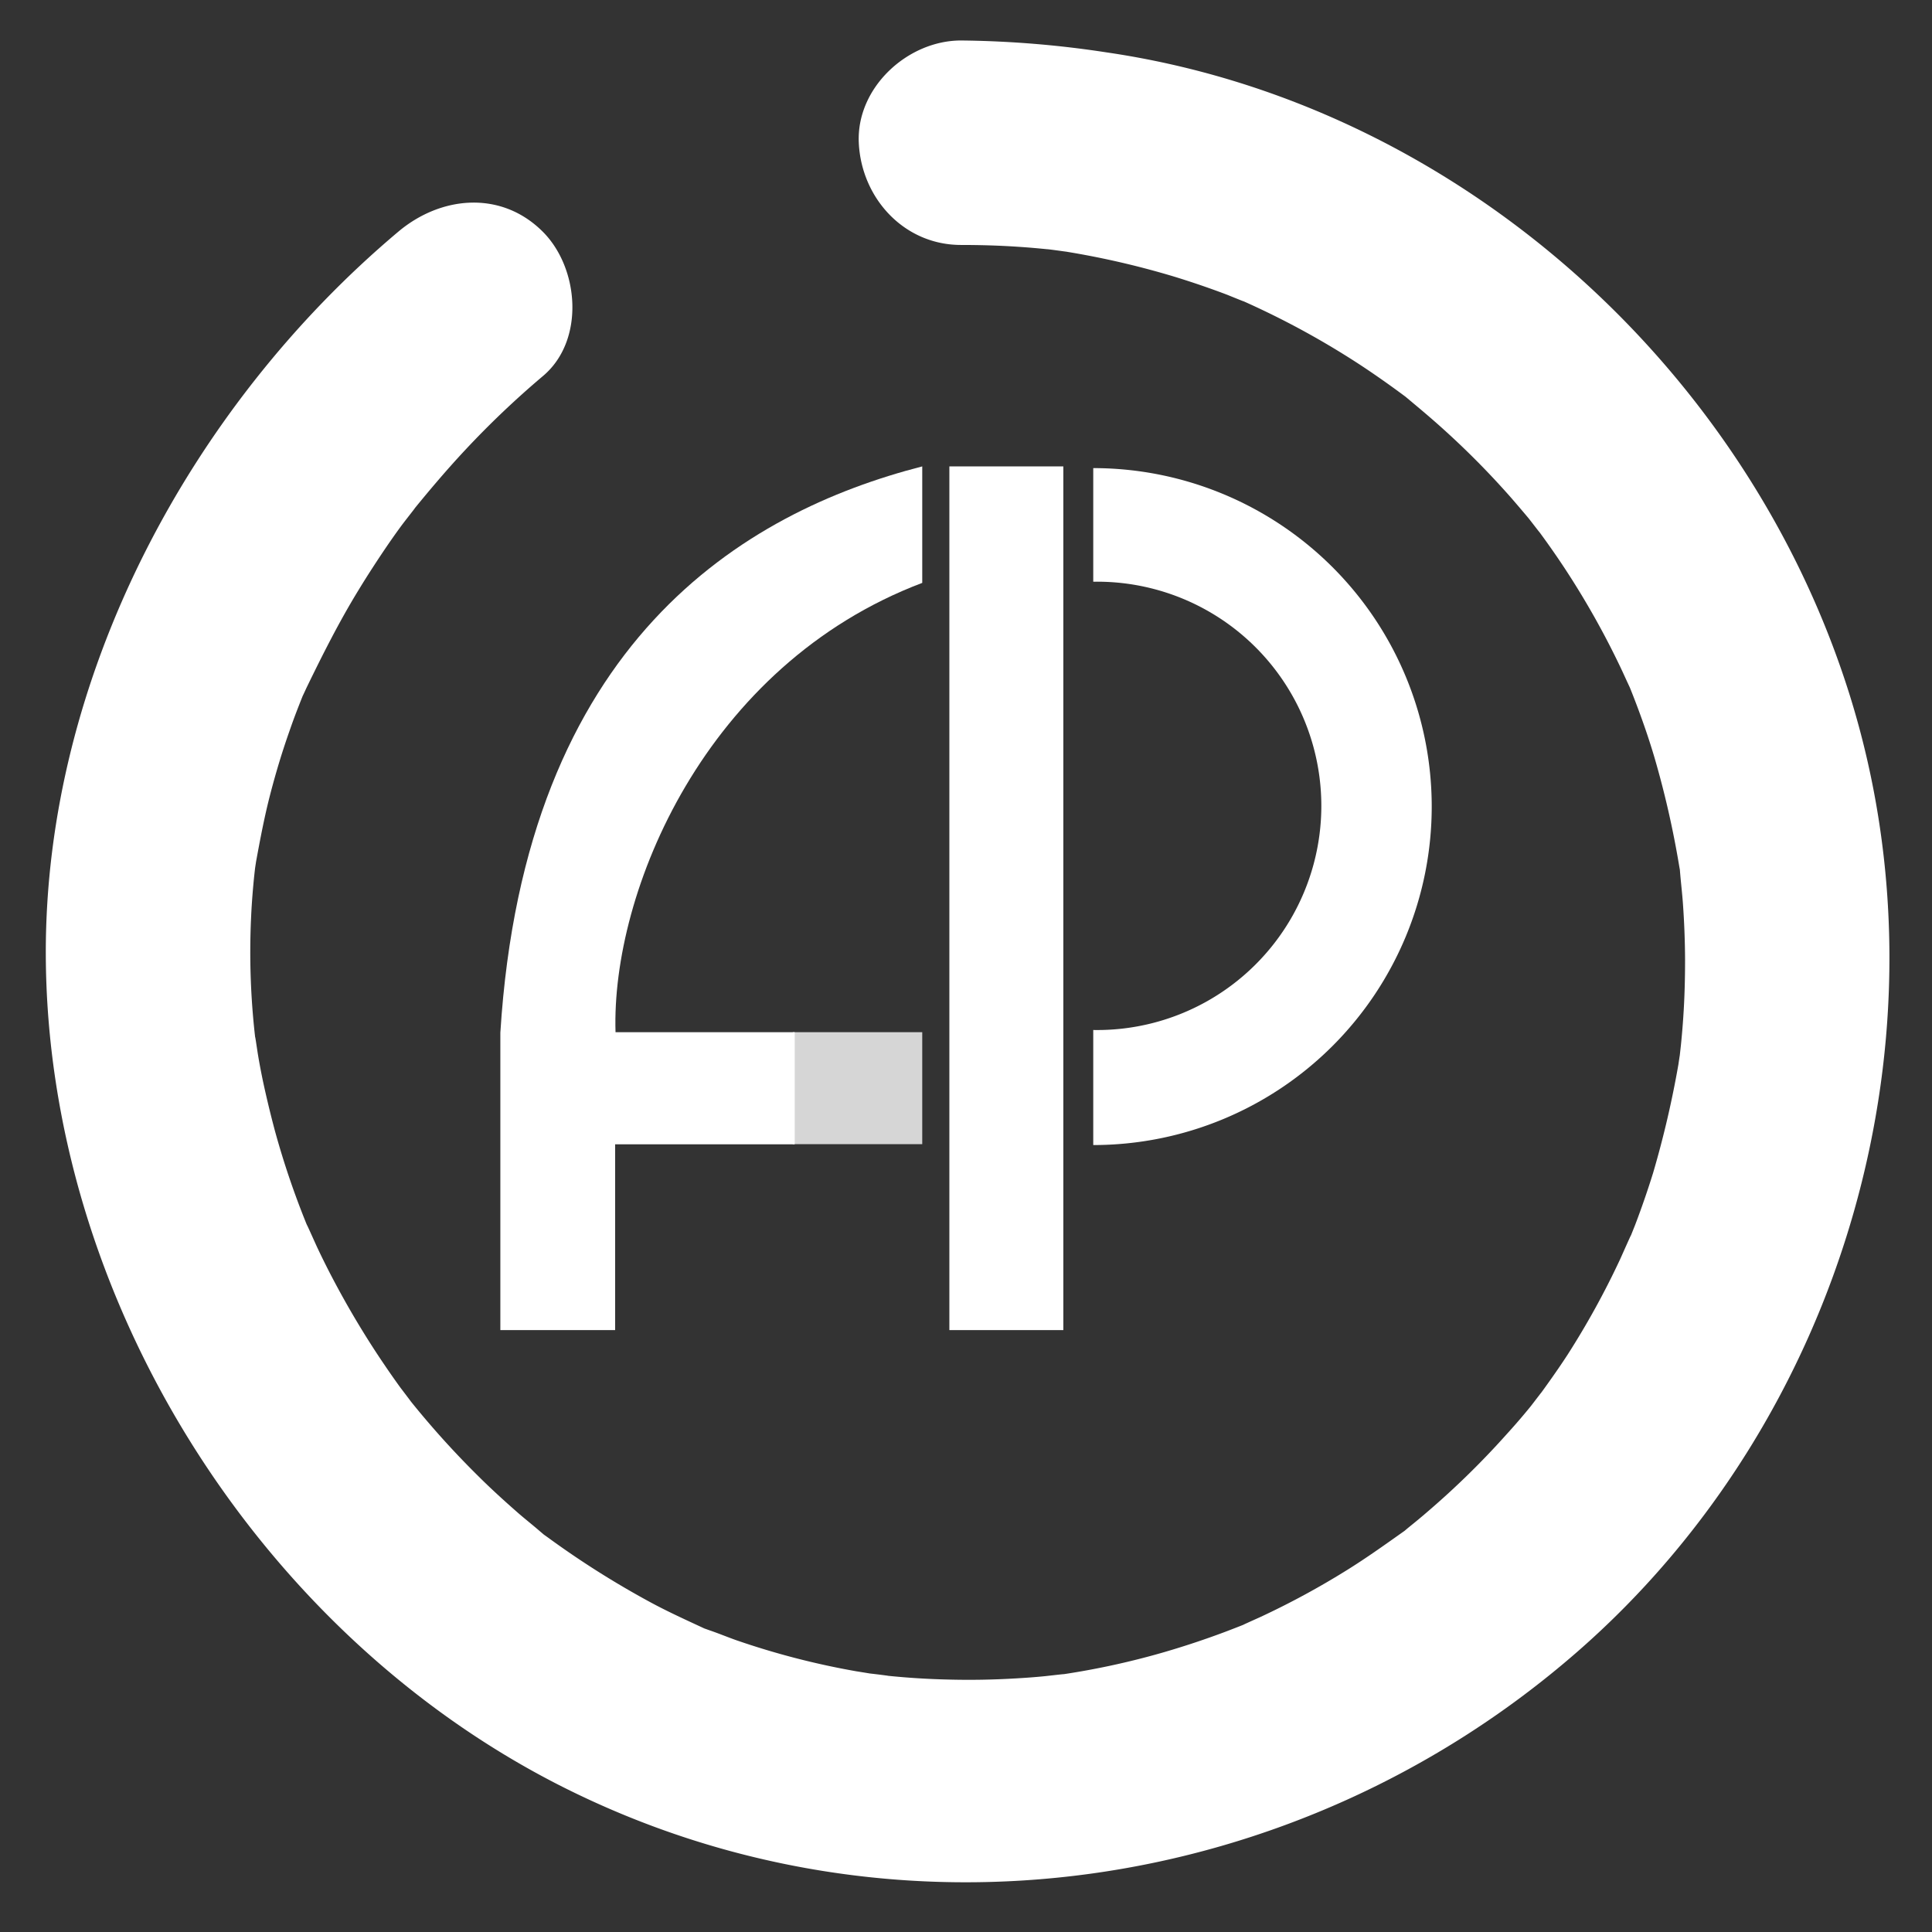
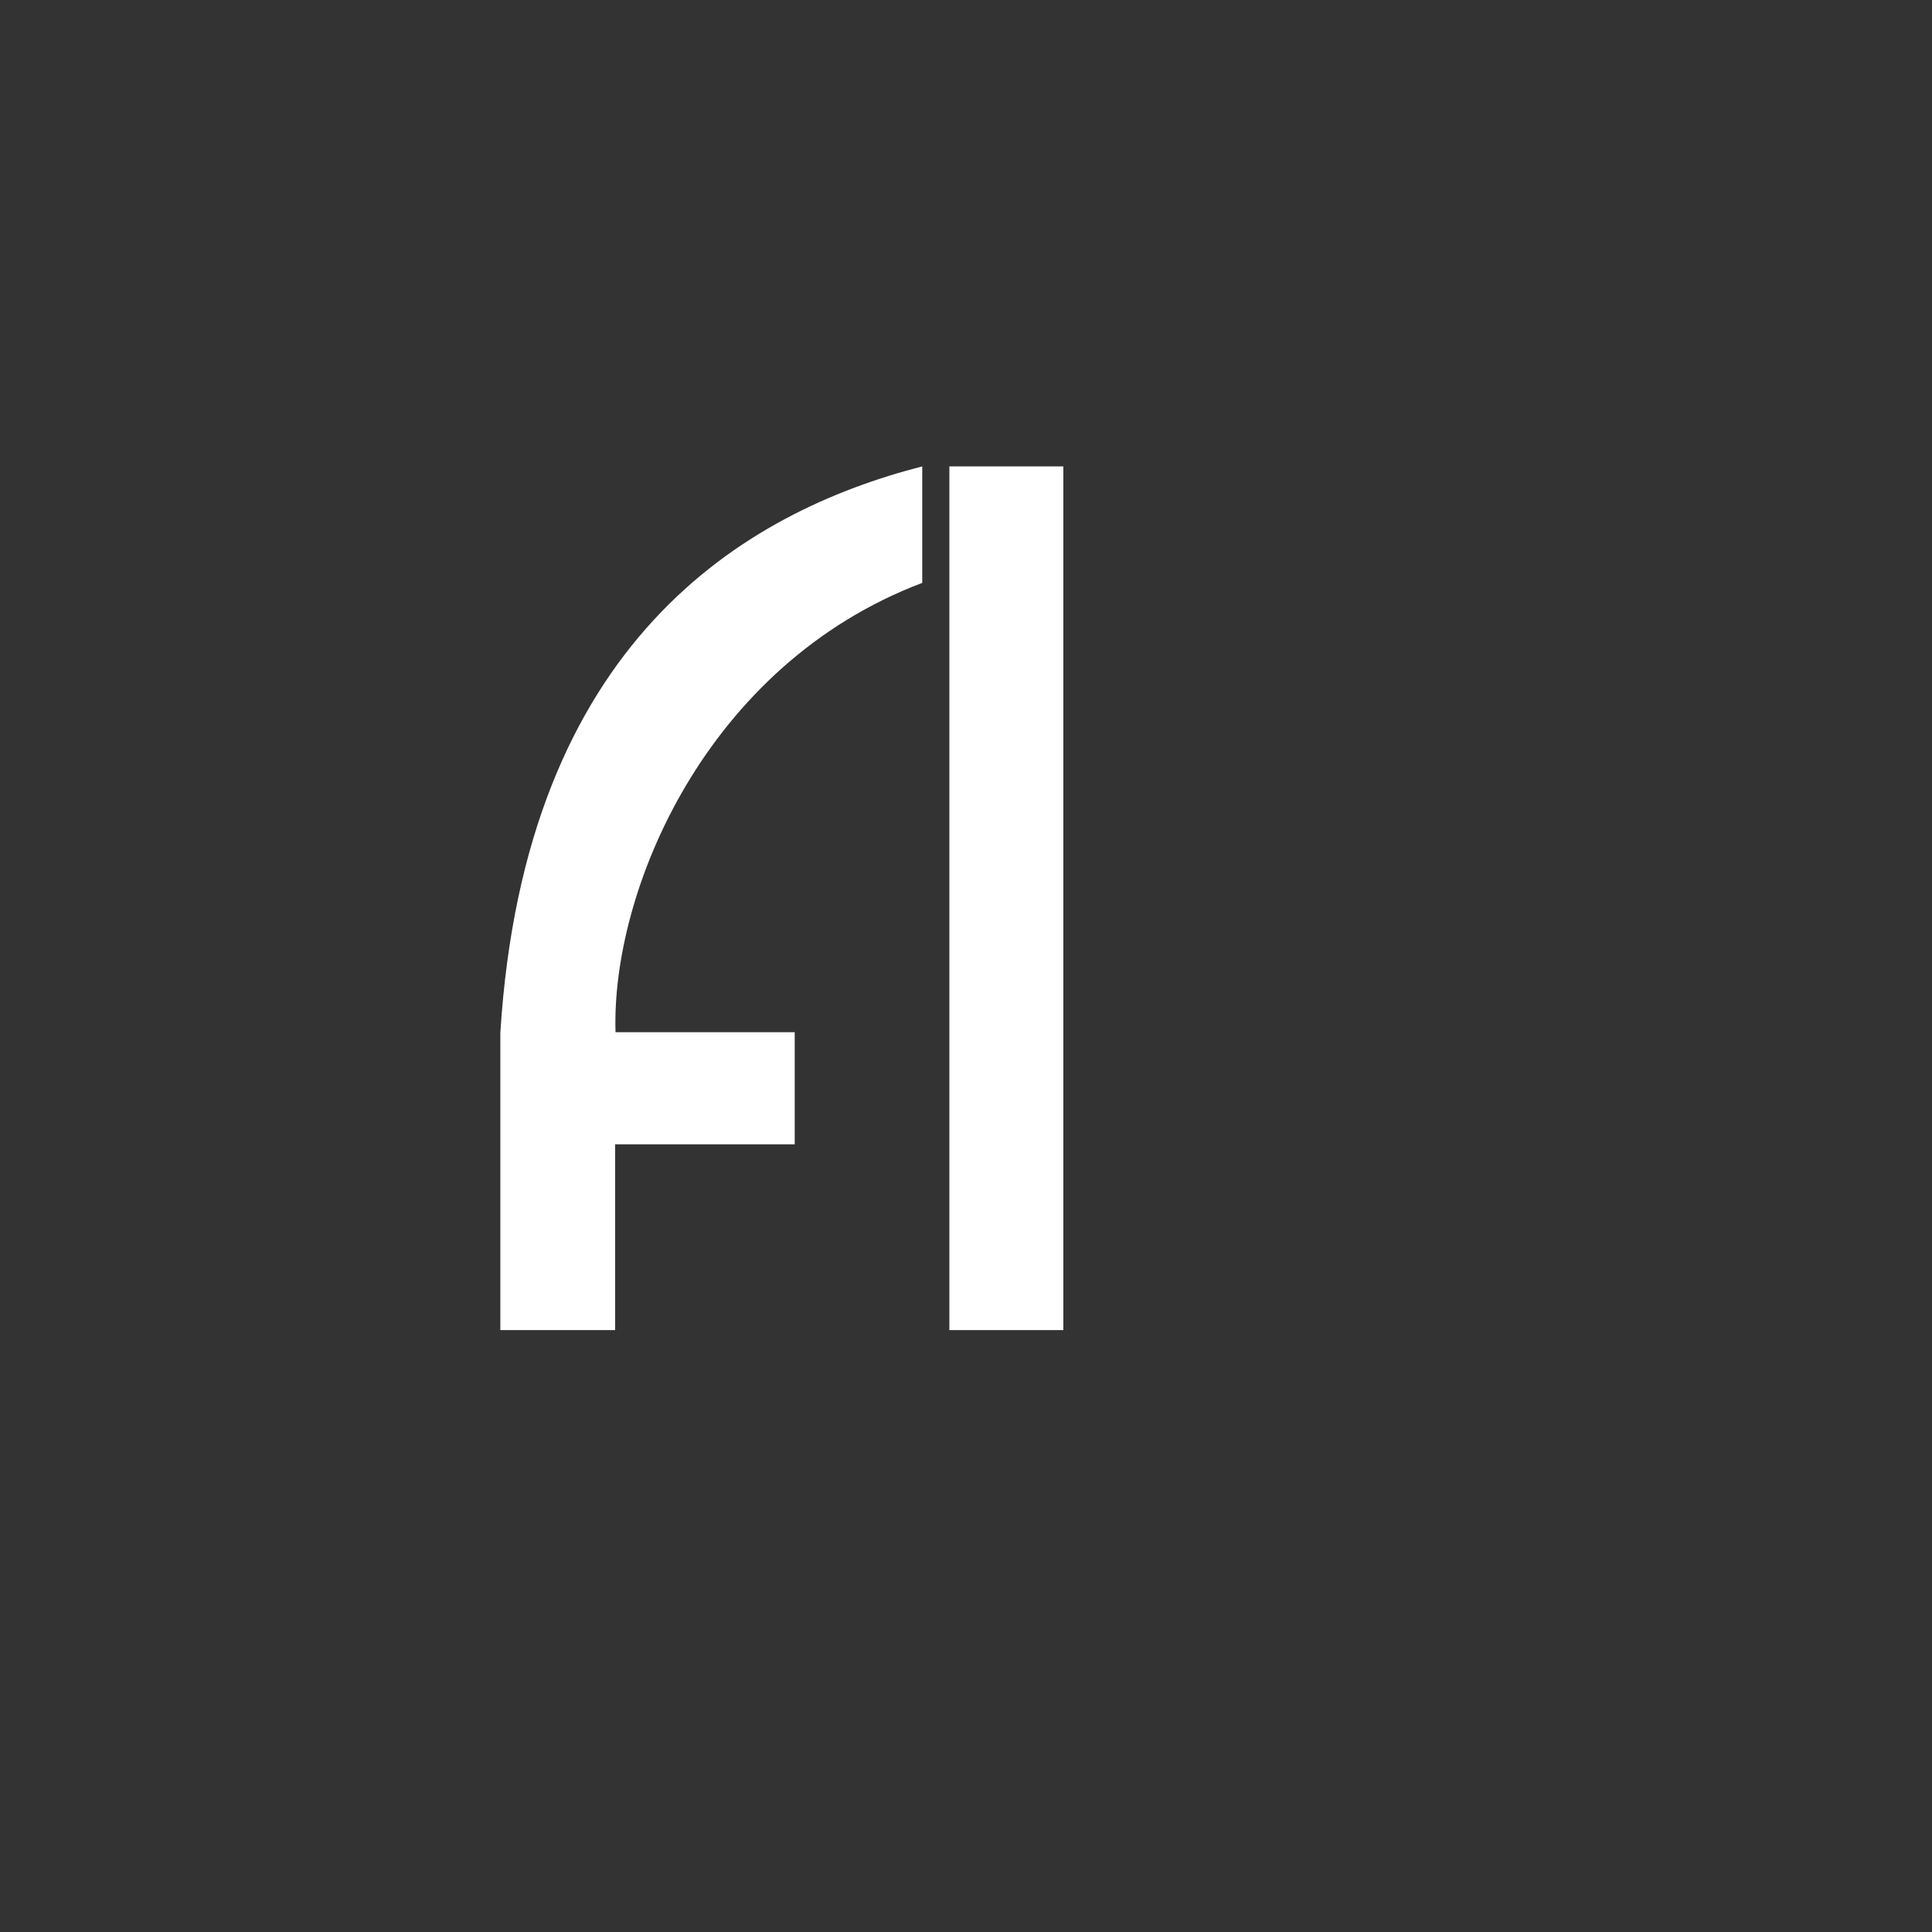
<svg xmlns="http://www.w3.org/2000/svg" id="Layer_6" data-name="Layer 6" viewBox="0 0 283.46 283.46">
  <rect x="0" y="0" width="283.46" height="283.46" fill="#333333" stroke="none" />
  <defs>
    <style>.cls-1,.cls-2{fill:#fff;}.cls-2{opacity:0.8;}</style>
  </defs>
  <rect class="cls-1" x="84.29" y="123.43" width="126.72" height="16.72" transform="translate(279.44 -15.86) rotate(90)" />
  <path class="cls-1" d="M135.31,85.52V68.43C109.19,75.14,77,94.11,73.41,151.52v43.63H90.25l0-27.26h26.35V151.44H90.31C89.66,130.93,103.41,97.6,135.31,85.52Z" />
-   <path class="cls-1" d="M160.4,68.67V85.35a32.89,32.89,0,1,1,0,65.77V168a49.66,49.66,0,0,0,0-99.32Z" />
-   <rect class="cls-2" x="116.31" y="151.44" width="19" height="16.43" />
-   <path class="cls-1" d="M141,35.94c2.81,0,5.61.08,8.42.27,1.39.09,2.77.21,4.16.35.39,0,4.91.68,1.49.15a124.31,124.31,0,0,1,17.25,3.89c2.57.79,5.12,1.66,7.63,2.61.34.13,4.45,1.82,1.38.5,1.22.53,2.44,1.08,3.64,1.65a121.81,121.81,0,0,1,15,8.44c2,1.33,4,2.74,5.94,4.18s-2.62-2.22.62.49c1,.84,2,1.67,3,2.53a122.31,122.31,0,0,1,12.15,12c.87,1,1.72,2,2.56,3,.24.29,2.88,3.74.91,1.11,1.58,2.11,3.1,4.26,4.55,6.47a121.44,121.44,0,0,1,8.37,15c.16.35,2,4.38.64,1.28.52,1.23,1,2.47,1.47,3.71.94,2.5,1.8,5,2.57,7.6a137,137,0,0,1,3.6,15.78c.77,4.4-.21-3,.18,1.42.12,1.37.28,2.74.38,4.11q.3,4.16.32,8.32c0,2.8-.07,5.6-.26,8.39-.09,1.39-.21,2.77-.35,4.16-.1.91-.2,1.83-.32,2.74.23-1.71.21-1.67-.05.1a144.34,144.34,0,0,1-3.71,15.9q-1.2,3.86-2.64,7.64c-.33.83-.66,1.66-1,2.49,1.25-3-.95,2-1.2,2.54A120.57,120.57,0,0,1,230,198.75c-1.45,2.23-3,4.39-4.56,6.53,1.93-2.62-.7.87-.93,1.14q-1.68,2.06-3.45,4a121.69,121.69,0,0,1-11.34,11.14c-1,.87-2,1.7-3.06,2.55-3.33,2.79,2.38-1.61-1.16.9-2.54,1.8-5.06,3.59-7.7,5.24a119,119,0,0,1-12.89,7c-.32.15-4.38,1.95-1.32.66-1.24.52-2.5,1-3.75,1.48q-4.44,1.67-9,3a114.32,114.32,0,0,1-16.05,3.43c3.42-.47-1.15.08-1.52.11-1.39.14-2.78.24-4.18.32-3.33.2-6.68.26-10,.17q-4.41-.1-8.81-.55c.23,0-4.48-.58-2.32-.26s-2.48-.43-2.26-.39A114.76,114.76,0,0,1,108,240.64c-1.3-.46-2.59-1-3.89-1.44-4.21-1.53,2.56,1.26-1.49-.61-2.48-1.15-5-2.31-7.36-3.6a131.55,131.55,0,0,1-14.84-9.39c-3.57-2.56,2.14,1.88-1.21-.94-1-.87-2.07-1.71-3.09-2.59-2-1.75-4-3.56-5.89-5.44a129.32,129.32,0,0,1-10.66-11.9c2,2.56-.65-.91-.86-1.19-.78-1.08-1.54-2.16-2.28-3.26-1.49-2.18-2.9-4.41-4.25-6.68s-2.62-4.57-3.83-6.91c-.6-1.17-1.18-2.34-1.74-3.53-.26-.53-2.48-5.55-1.15-2.39A121.94,121.94,0,0,1,40.36,166q-1-3.73-1.81-7.52c-.26-1.26-.5-2.52-.71-3.79-.08-.46-.69-4.73-.23-1.07a109.51,109.51,0,0,1-.76-19.24c.07-1.52.18-3,.32-4.56.09-1,.2-2,.32-3-.22,1.53-.19,1.39.08-.41.61-3.32,1.23-6.61,2.08-9.88s1.75-6.24,2.83-9.3c.44-1.28.91-2.54,1.41-3.81.32-.82.65-1.65,1-2.47q-1,2.32.06,0c2.38-4.9,4.8-9.72,7.65-14.37C54,84.28,55.49,82,57,79.79c.63-.91,1.27-1.82,1.93-2.71.49-.67,3.54-4.52.86-1.2,2.75-3.41,5.55-6.75,8.54-9.94A133,133,0,0,1,79.64,55.19C85.84,50,85,39.36,79.64,34c-6.14-6.14-15-5.24-21.21,0C27.78,59.79,6.66,99.45,6.72,139.87c.08,50.26,31,99.7,75.79,122.28,48.92,24.65,107.84,16,148.87-19.77,39.25-34.21,55.56-90.66,40-140.42-15.23-48.62-58.28-86.85-109-94.27A149.84,149.84,0,0,0,141,5.94c-7.85,0-15.37,6.92-15,15s6.59,15,15,15Z" />
</svg>